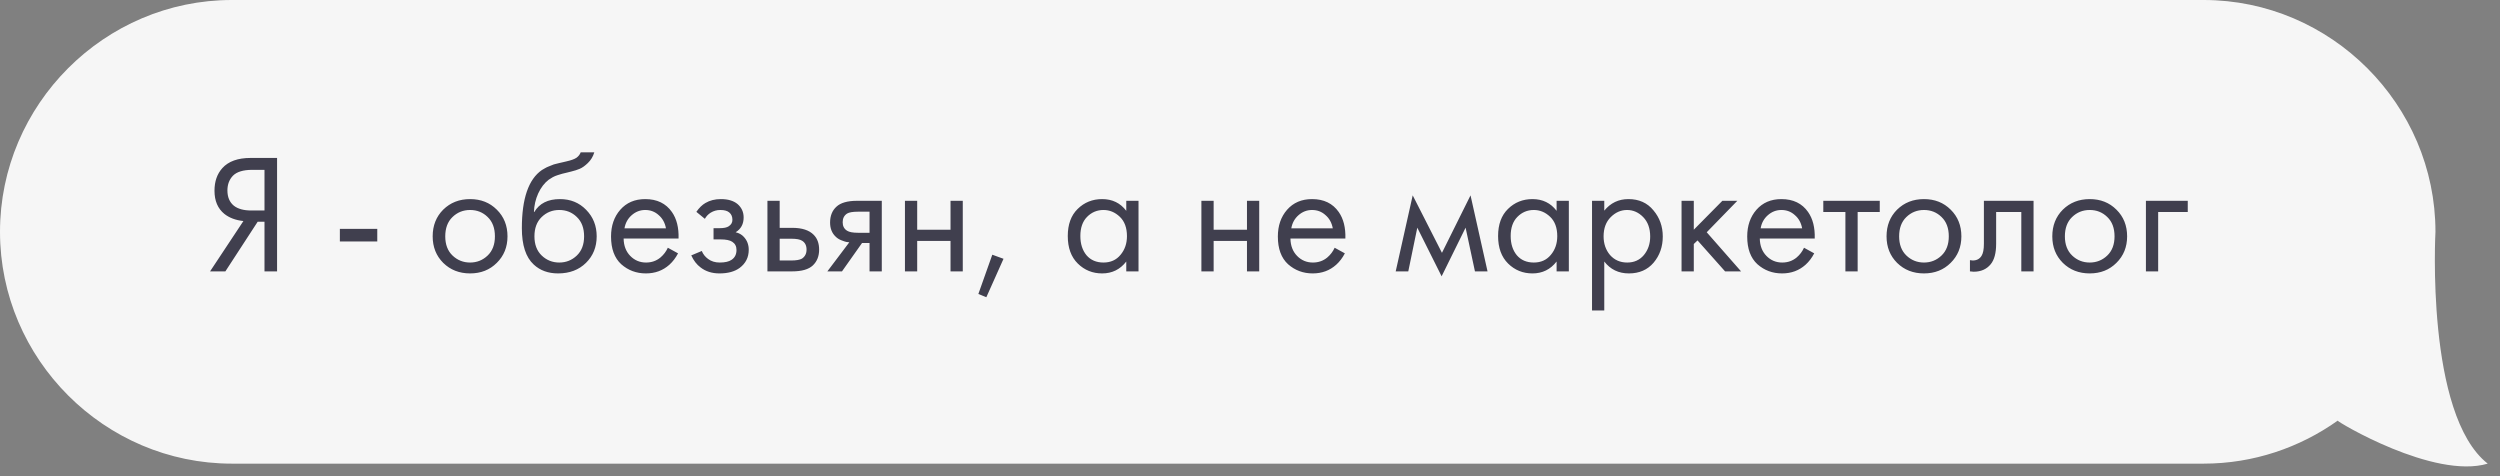
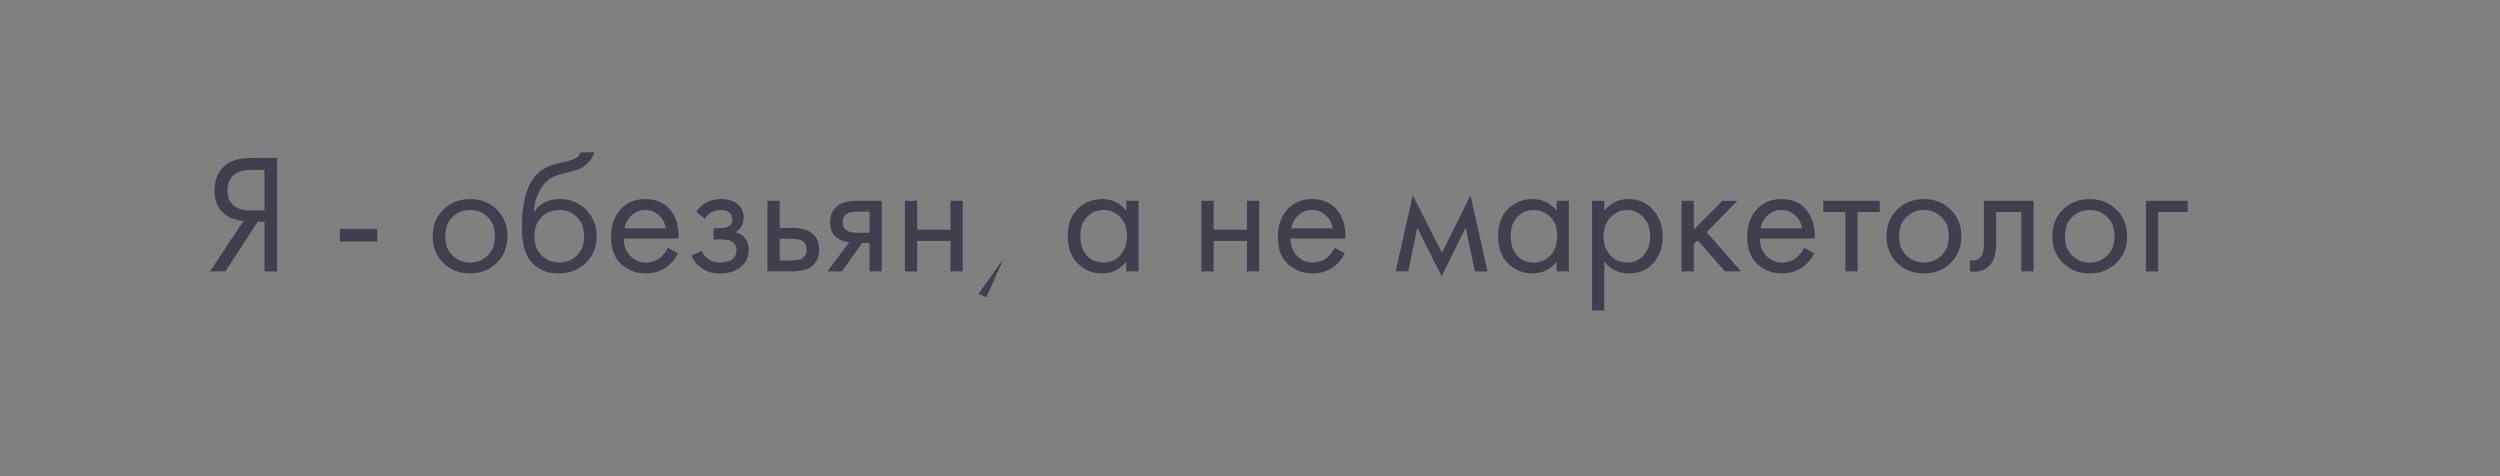
<svg xmlns="http://www.w3.org/2000/svg" width="147" height="28" viewBox="0 0 147 28" fill="none">
  <rect x="0" y="0" width="147" height="28" fill="#808080" stroke="none" />
-   <path d="M146.278 27.262C142.61 24.387 143.205 13.631 143.205 13.631C143.205 6.146 137.059 0 129.575 0H13.63C6.146 0 0 6.146 0 13.631C0 21.116 6.146 27.262 13.63 27.262H129.575C132.499 27.262 135.225 26.32 137.456 24.734C137.406 24.784 143.106 28.204 146.278 27.262Z" fill="#F6F6F6" />
-   <path d="M12.352 15.957L14.312 12.997C13.859 12.95 13.486 12.81 13.192 12.577C12.806 12.264 12.612 11.81 12.612 11.217C12.612 10.67 12.766 10.227 13.072 9.887C13.432 9.487 13.986 9.287 14.732 9.287H16.292V15.957H15.552V13.037H15.152L13.252 15.957H12.352ZM15.552 9.987H14.832C14.299 9.987 13.919 10.104 13.692 10.337C13.479 10.564 13.372 10.85 13.372 11.197C13.372 11.59 13.499 11.89 13.752 12.097C13.992 12.284 14.332 12.377 14.772 12.377H15.552V9.987ZM19.984 14.197V13.457H22.184V14.197H19.984ZM29.211 15.457C28.798 15.87 28.274 16.077 27.641 16.077C27.008 16.077 26.481 15.87 26.061 15.457C25.648 15.044 25.441 14.524 25.441 13.897C25.441 13.264 25.648 12.74 26.061 12.327C26.481 11.914 27.008 11.707 27.641 11.707C28.274 11.707 28.798 11.914 29.211 12.327C29.631 12.74 29.841 13.264 29.841 13.897C29.841 14.524 29.631 15.044 29.211 15.457ZM28.671 12.757C28.391 12.484 28.048 12.347 27.641 12.347C27.234 12.347 26.888 12.487 26.601 12.767C26.321 13.04 26.181 13.417 26.181 13.897C26.181 14.377 26.324 14.754 26.611 15.027C26.898 15.3 27.241 15.437 27.641 15.437C28.041 15.437 28.384 15.3 28.671 15.027C28.958 14.754 29.101 14.377 29.101 13.897C29.101 13.41 28.958 13.03 28.671 12.757ZM34.145 8.957H34.945C34.872 9.204 34.745 9.414 34.565 9.587C34.392 9.754 34.232 9.867 34.085 9.927C33.945 9.987 33.779 10.04 33.585 10.087C33.552 10.094 33.472 10.114 33.345 10.147C33.218 10.174 33.122 10.197 33.055 10.217C32.989 10.237 32.902 10.264 32.795 10.297C32.688 10.33 32.592 10.37 32.505 10.417C32.419 10.464 32.339 10.514 32.265 10.567C32.012 10.76 31.805 11.03 31.645 11.377C31.492 11.717 31.409 12.08 31.395 12.467H31.415C31.715 11.96 32.218 11.707 32.925 11.707C33.545 11.707 34.059 11.917 34.465 12.337C34.879 12.757 35.085 13.277 35.085 13.897C35.085 14.524 34.875 15.044 34.455 15.457C34.035 15.87 33.489 16.077 32.815 16.077C32.235 16.077 31.759 15.904 31.385 15.557C30.919 15.13 30.685 14.417 30.685 13.417C30.685 11.677 31.078 10.537 31.865 9.997C31.925 9.957 31.988 9.92 32.055 9.887C32.122 9.847 32.192 9.814 32.265 9.787C32.345 9.754 32.412 9.727 32.465 9.707C32.519 9.68 32.592 9.657 32.685 9.637C32.785 9.61 32.852 9.594 32.885 9.587C32.925 9.574 32.998 9.557 33.105 9.537C33.218 9.51 33.288 9.494 33.315 9.487C33.582 9.427 33.775 9.357 33.895 9.277C34.015 9.19 34.099 9.084 34.145 8.957ZM33.915 12.757C33.635 12.484 33.292 12.347 32.885 12.347C32.478 12.347 32.132 12.487 31.845 12.767C31.565 13.04 31.425 13.417 31.425 13.897C31.425 14.377 31.569 14.754 31.855 15.027C32.142 15.3 32.485 15.437 32.885 15.437C33.285 15.437 33.629 15.3 33.915 15.027C34.202 14.754 34.345 14.377 34.345 13.897C34.345 13.41 34.202 13.03 33.915 12.757ZM39.269 14.567L39.869 14.897C39.729 15.164 39.559 15.387 39.359 15.567C38.979 15.907 38.519 16.077 37.979 16.077C37.419 16.077 36.936 15.897 36.529 15.537C36.129 15.17 35.929 14.627 35.929 13.907C35.929 13.274 36.109 12.75 36.469 12.337C36.836 11.917 37.326 11.707 37.939 11.707C38.633 11.707 39.156 11.96 39.509 12.467C39.789 12.867 39.919 13.387 39.899 14.027H36.669C36.676 14.447 36.806 14.787 37.059 15.047C37.313 15.307 37.623 15.437 37.989 15.437C38.316 15.437 38.599 15.337 38.839 15.137C39.026 14.977 39.169 14.787 39.269 14.567ZM36.719 13.427H39.159C39.099 13.1 38.956 12.84 38.729 12.647C38.509 12.447 38.246 12.347 37.939 12.347C37.639 12.347 37.373 12.45 37.139 12.657C36.913 12.857 36.773 13.114 36.719 13.427ZM41.446 12.867L40.946 12.457C41.106 12.224 41.283 12.05 41.476 11.937C41.736 11.784 42.039 11.707 42.386 11.707C42.806 11.707 43.133 11.804 43.366 11.997C43.606 12.204 43.726 12.467 43.726 12.787C43.726 13.174 43.569 13.464 43.256 13.657C43.456 13.704 43.616 13.794 43.736 13.927C43.929 14.134 44.026 14.387 44.026 14.687C44.026 15.134 43.846 15.49 43.486 15.757C43.193 15.97 42.799 16.077 42.306 16.077C41.866 16.077 41.496 15.96 41.196 15.727C40.969 15.56 40.786 15.324 40.646 15.017L41.266 14.757C41.339 14.944 41.463 15.1 41.636 15.227C41.823 15.367 42.049 15.437 42.316 15.437C42.629 15.437 42.863 15.384 43.016 15.277C43.209 15.15 43.306 14.957 43.306 14.697C43.306 14.484 43.223 14.324 43.056 14.217C42.916 14.124 42.689 14.077 42.376 14.077H41.956V13.417H42.306C42.559 13.417 42.739 13.38 42.846 13.307C42.993 13.214 43.066 13.087 43.066 12.927C43.066 12.74 43.006 12.597 42.886 12.497C42.773 12.397 42.596 12.347 42.356 12.347C42.149 12.347 41.959 12.4 41.786 12.507C41.639 12.6 41.526 12.72 41.446 12.867ZM45.125 15.957V11.807H45.845V13.397H46.585C47.158 13.397 47.578 13.534 47.845 13.807C48.058 14.02 48.165 14.31 48.165 14.677C48.165 15.064 48.041 15.374 47.795 15.607C47.548 15.84 47.142 15.957 46.575 15.957H45.125ZM45.845 15.317H46.515C46.815 15.317 47.028 15.28 47.155 15.207C47.335 15.087 47.425 14.91 47.425 14.677C47.425 14.437 47.338 14.264 47.165 14.157C47.045 14.077 46.831 14.037 46.525 14.037H45.845V15.317ZM48.649 15.957L49.939 14.247C49.899 14.247 49.842 14.24 49.769 14.227C49.702 14.214 49.602 14.18 49.469 14.127C49.335 14.074 49.225 14.004 49.139 13.917C48.919 13.71 48.809 13.434 48.809 13.087C48.809 12.694 48.932 12.384 49.179 12.157C49.425 11.924 49.832 11.807 50.399 11.807H51.849V15.957H51.129V14.287H50.689L49.509 15.957H48.649ZM51.129 13.687V12.447H50.459C50.145 12.447 49.929 12.484 49.809 12.557C49.635 12.67 49.549 12.84 49.549 13.067C49.549 13.294 49.635 13.46 49.809 13.567C49.935 13.647 50.149 13.687 50.449 13.687H51.129ZM53.211 15.957V11.807H53.931V13.507H55.891V11.807H56.611V15.957H55.891V14.167H53.931V15.957H53.211ZM57.527 17.287L58.347 14.977L59.007 15.217L57.997 17.477L57.527 17.287ZM66.225 12.397V11.807H66.945V15.957H66.225V15.377C65.865 15.844 65.391 16.077 64.805 16.077C64.245 16.077 63.768 15.884 63.375 15.497C62.981 15.11 62.785 14.57 62.785 13.877C62.785 13.197 62.978 12.667 63.365 12.287C63.758 11.9 64.238 11.707 64.805 11.707C65.405 11.707 65.878 11.937 66.225 12.397ZM64.885 12.347C64.505 12.347 64.181 12.484 63.915 12.757C63.655 13.024 63.525 13.397 63.525 13.877C63.525 14.337 63.645 14.714 63.885 15.007C64.131 15.294 64.465 15.437 64.885 15.437C65.305 15.437 65.638 15.287 65.885 14.987C66.138 14.687 66.265 14.32 66.265 13.887C66.265 13.394 66.125 13.014 65.845 12.747C65.565 12.48 65.245 12.347 64.885 12.347ZM70.642 15.957V11.807H71.362V13.507H73.322V11.807H74.042V15.957H73.322V14.167H71.362V15.957H70.642ZM78.478 14.567L79.078 14.897C78.938 15.164 78.768 15.387 78.568 15.567C78.188 15.907 77.728 16.077 77.188 16.077C76.628 16.077 76.145 15.897 75.738 15.537C75.338 15.17 75.138 14.627 75.138 13.907C75.138 13.274 75.318 12.75 75.678 12.337C76.045 11.917 76.535 11.707 77.148 11.707C77.842 11.707 78.365 11.96 78.718 12.467C78.998 12.867 79.128 13.387 79.108 14.027H75.878C75.885 14.447 76.015 14.787 76.268 15.047C76.522 15.307 76.832 15.437 77.198 15.437C77.525 15.437 77.808 15.337 78.048 15.137C78.235 14.977 78.378 14.787 78.478 14.567ZM75.928 13.427H78.368C78.308 13.1 78.165 12.84 77.938 12.647C77.718 12.447 77.455 12.347 77.148 12.347C76.848 12.347 76.582 12.45 76.348 12.657C76.122 12.857 75.982 13.114 75.928 13.427ZM82.067 15.957L83.067 11.487L84.787 14.867L86.467 11.487L87.467 15.957H86.727L86.177 13.387L84.767 16.247L83.337 13.387L82.807 15.957H82.067ZM91.528 12.397V11.807H92.248V15.957H91.528V15.377C91.168 15.844 90.694 16.077 90.108 16.077C89.547 16.077 89.071 15.884 88.677 15.497C88.284 15.11 88.088 14.57 88.088 13.877C88.088 13.197 88.281 12.667 88.668 12.287C89.061 11.9 89.541 11.707 90.108 11.707C90.707 11.707 91.181 11.937 91.528 12.397ZM90.188 12.347C89.808 12.347 89.484 12.484 89.218 12.757C88.957 13.024 88.828 13.397 88.828 13.877C88.828 14.337 88.948 14.714 89.188 15.007C89.434 15.294 89.767 15.437 90.188 15.437C90.608 15.437 90.941 15.287 91.188 14.987C91.441 14.687 91.567 14.32 91.567 13.887C91.567 13.394 91.427 13.014 91.147 12.747C90.868 12.48 90.547 12.347 90.188 12.347ZM94.331 15.377V18.257H93.611V11.807H94.331V12.387C94.698 11.934 95.171 11.707 95.751 11.707C96.371 11.707 96.861 11.927 97.221 12.367C97.588 12.8 97.771 13.314 97.771 13.907C97.771 14.507 97.591 15.02 97.231 15.447C96.871 15.867 96.388 16.077 95.781 16.077C95.174 16.077 94.691 15.844 94.331 15.377ZM95.681 15.437C96.088 15.437 96.415 15.29 96.661 14.997C96.908 14.697 97.031 14.334 97.031 13.907C97.031 13.427 96.894 13.047 96.621 12.767C96.348 12.487 96.031 12.347 95.671 12.347C95.311 12.347 94.991 12.487 94.711 12.767C94.431 13.047 94.291 13.424 94.291 13.897C94.291 14.33 94.418 14.697 94.671 14.997C94.931 15.29 95.268 15.437 95.681 15.437ZM98.875 11.807H99.595V13.507L101.275 11.807H102.155L100.355 13.657L102.375 15.957H101.435L99.815 14.137L99.595 14.347V15.957H98.875V11.807ZM106.076 14.567L106.676 14.897C106.536 15.164 106.366 15.387 106.166 15.567C105.786 15.907 105.326 16.077 104.786 16.077C104.226 16.077 103.743 15.897 103.336 15.537C102.936 15.17 102.736 14.627 102.736 13.907C102.736 13.274 102.916 12.75 103.276 12.337C103.643 11.917 104.133 11.707 104.746 11.707C105.439 11.707 105.963 11.96 106.316 12.467C106.596 12.867 106.726 13.387 106.706 14.027H103.476C103.483 14.447 103.613 14.787 103.866 15.047C104.119 15.307 104.429 15.437 104.796 15.437C105.123 15.437 105.406 15.337 105.646 15.137C105.833 14.977 105.976 14.787 106.076 14.567ZM103.526 13.427H105.966C105.906 13.1 105.763 12.84 105.536 12.647C105.316 12.447 105.053 12.347 104.746 12.347C104.446 12.347 104.179 12.45 103.946 12.657C103.719 12.857 103.579 13.114 103.526 13.427ZM110.53 12.467H109.23V15.957H108.51V12.467H107.21V11.807H110.53V12.467ZM114.699 15.457C114.286 15.87 113.763 16.077 113.129 16.077C112.496 16.077 111.969 15.87 111.549 15.457C111.136 15.044 110.929 14.524 110.929 13.897C110.929 13.264 111.136 12.74 111.549 12.327C111.969 11.914 112.496 11.707 113.129 11.707C113.763 11.707 114.286 11.914 114.699 12.327C115.119 12.74 115.329 13.264 115.329 13.897C115.329 14.524 115.119 15.044 114.699 15.457ZM114.159 12.757C113.879 12.484 113.536 12.347 113.129 12.347C112.723 12.347 112.376 12.487 112.089 12.767C111.809 13.04 111.669 13.417 111.669 13.897C111.669 14.377 111.813 14.754 112.099 15.027C112.386 15.3 112.729 15.437 113.129 15.437C113.529 15.437 113.873 15.3 114.159 15.027C114.446 14.754 114.589 14.377 114.589 13.897C114.589 13.41 114.446 13.03 114.159 12.757ZM119.573 11.807V15.957H118.853V12.467H117.373V14.337C117.373 14.877 117.267 15.277 117.053 15.537C116.813 15.83 116.48 15.977 116.053 15.977C116 15.977 115.927 15.97 115.833 15.957V15.297C115.9 15.31 115.953 15.317 115.993 15.317C116.227 15.317 116.4 15.227 116.513 15.047C116.607 14.9 116.653 14.664 116.653 14.337V11.807H119.573ZM124.445 15.457C124.032 15.87 123.509 16.077 122.875 16.077C122.242 16.077 121.715 15.87 121.295 15.457C120.882 15.044 120.675 14.524 120.675 13.897C120.675 13.264 120.882 12.74 121.295 12.327C121.715 11.914 122.242 11.707 122.875 11.707C123.509 11.707 124.032 11.914 124.445 12.327C124.865 12.74 125.075 13.264 125.075 13.897C125.075 14.524 124.865 15.044 124.445 15.457ZM123.905 12.757C123.625 12.484 123.282 12.347 122.875 12.347C122.469 12.347 122.122 12.487 121.835 12.767C121.555 13.04 121.415 13.417 121.415 13.897C121.415 14.377 121.559 14.754 121.845 15.027C122.132 15.3 122.475 15.437 122.875 15.437C123.275 15.437 123.619 15.3 123.905 15.027C124.192 14.754 124.335 14.377 124.335 13.897C124.335 13.41 124.192 13.03 123.905 12.757ZM126.18 15.957V11.807H128.64V12.467H126.9V15.957H126.18Z" fill="#403F4E" />
+   <path d="M12.352 15.957L14.312 12.997C13.859 12.95 13.486 12.81 13.192 12.577C12.806 12.264 12.612 11.81 12.612 11.217C12.612 10.67 12.766 10.227 13.072 9.887C13.432 9.487 13.986 9.287 14.732 9.287H16.292V15.957H15.552V13.037H15.152L13.252 15.957H12.352ZM15.552 9.987H14.832C14.299 9.987 13.919 10.104 13.692 10.337C13.479 10.564 13.372 10.85 13.372 11.197C13.372 11.59 13.499 11.89 13.752 12.097C13.992 12.284 14.332 12.377 14.772 12.377H15.552V9.987ZM19.984 14.197V13.457H22.184V14.197H19.984ZM29.211 15.457C28.798 15.87 28.274 16.077 27.641 16.077C27.008 16.077 26.481 15.87 26.061 15.457C25.648 15.044 25.441 14.524 25.441 13.897C25.441 13.264 25.648 12.74 26.061 12.327C26.481 11.914 27.008 11.707 27.641 11.707C28.274 11.707 28.798 11.914 29.211 12.327C29.631 12.74 29.841 13.264 29.841 13.897C29.841 14.524 29.631 15.044 29.211 15.457ZM28.671 12.757C28.391 12.484 28.048 12.347 27.641 12.347C27.234 12.347 26.888 12.487 26.601 12.767C26.321 13.04 26.181 13.417 26.181 13.897C26.181 14.377 26.324 14.754 26.611 15.027C26.898 15.3 27.241 15.437 27.641 15.437C28.041 15.437 28.384 15.3 28.671 15.027C28.958 14.754 29.101 14.377 29.101 13.897C29.101 13.41 28.958 13.03 28.671 12.757ZM34.145 8.957H34.945C34.872 9.204 34.745 9.414 34.565 9.587C34.392 9.754 34.232 9.867 34.085 9.927C33.945 9.987 33.779 10.04 33.585 10.087C33.552 10.094 33.472 10.114 33.345 10.147C33.218 10.174 33.122 10.197 33.055 10.217C32.989 10.237 32.902 10.264 32.795 10.297C32.688 10.33 32.592 10.37 32.505 10.417C32.419 10.464 32.339 10.514 32.265 10.567C32.012 10.76 31.805 11.03 31.645 11.377C31.492 11.717 31.409 12.08 31.395 12.467H31.415C31.715 11.96 32.218 11.707 32.925 11.707C33.545 11.707 34.059 11.917 34.465 12.337C34.879 12.757 35.085 13.277 35.085 13.897C35.085 14.524 34.875 15.044 34.455 15.457C34.035 15.87 33.489 16.077 32.815 16.077C32.235 16.077 31.759 15.904 31.385 15.557C30.919 15.13 30.685 14.417 30.685 13.417C30.685 11.677 31.078 10.537 31.865 9.997C31.925 9.957 31.988 9.92 32.055 9.887C32.122 9.847 32.192 9.814 32.265 9.787C32.345 9.754 32.412 9.727 32.465 9.707C32.519 9.68 32.592 9.657 32.685 9.637C32.785 9.61 32.852 9.594 32.885 9.587C32.925 9.574 32.998 9.557 33.105 9.537C33.218 9.51 33.288 9.494 33.315 9.487C33.582 9.427 33.775 9.357 33.895 9.277C34.015 9.19 34.099 9.084 34.145 8.957ZM33.915 12.757C33.635 12.484 33.292 12.347 32.885 12.347C32.478 12.347 32.132 12.487 31.845 12.767C31.565 13.04 31.425 13.417 31.425 13.897C31.425 14.377 31.569 14.754 31.855 15.027C32.142 15.3 32.485 15.437 32.885 15.437C33.285 15.437 33.629 15.3 33.915 15.027C34.202 14.754 34.345 14.377 34.345 13.897C34.345 13.41 34.202 13.03 33.915 12.757ZM39.269 14.567L39.869 14.897C39.729 15.164 39.559 15.387 39.359 15.567C38.979 15.907 38.519 16.077 37.979 16.077C37.419 16.077 36.936 15.897 36.529 15.537C36.129 15.17 35.929 14.627 35.929 13.907C35.929 13.274 36.109 12.75 36.469 12.337C36.836 11.917 37.326 11.707 37.939 11.707C38.633 11.707 39.156 11.96 39.509 12.467C39.789 12.867 39.919 13.387 39.899 14.027H36.669C36.676 14.447 36.806 14.787 37.059 15.047C37.313 15.307 37.623 15.437 37.989 15.437C38.316 15.437 38.599 15.337 38.839 15.137C39.026 14.977 39.169 14.787 39.269 14.567ZM36.719 13.427H39.159C39.099 13.1 38.956 12.84 38.729 12.647C38.509 12.447 38.246 12.347 37.939 12.347C37.639 12.347 37.373 12.45 37.139 12.657C36.913 12.857 36.773 13.114 36.719 13.427ZM41.446 12.867L40.946 12.457C41.106 12.224 41.283 12.05 41.476 11.937C41.736 11.784 42.039 11.707 42.386 11.707C42.806 11.707 43.133 11.804 43.366 11.997C43.606 12.204 43.726 12.467 43.726 12.787C43.726 13.174 43.569 13.464 43.256 13.657C43.456 13.704 43.616 13.794 43.736 13.927C43.929 14.134 44.026 14.387 44.026 14.687C44.026 15.134 43.846 15.49 43.486 15.757C43.193 15.97 42.799 16.077 42.306 16.077C41.866 16.077 41.496 15.96 41.196 15.727C40.969 15.56 40.786 15.324 40.646 15.017L41.266 14.757C41.339 14.944 41.463 15.1 41.636 15.227C41.823 15.367 42.049 15.437 42.316 15.437C42.629 15.437 42.863 15.384 43.016 15.277C43.209 15.15 43.306 14.957 43.306 14.697C43.306 14.484 43.223 14.324 43.056 14.217C42.916 14.124 42.689 14.077 42.376 14.077H41.956V13.417H42.306C42.559 13.417 42.739 13.38 42.846 13.307C42.993 13.214 43.066 13.087 43.066 12.927C43.066 12.74 43.006 12.597 42.886 12.497C42.773 12.397 42.596 12.347 42.356 12.347C42.149 12.347 41.959 12.4 41.786 12.507C41.639 12.6 41.526 12.72 41.446 12.867ZM45.125 15.957V11.807H45.845V13.397H46.585C47.158 13.397 47.578 13.534 47.845 13.807C48.058 14.02 48.165 14.31 48.165 14.677C48.165 15.064 48.041 15.374 47.795 15.607C47.548 15.84 47.142 15.957 46.575 15.957H45.125ZM45.845 15.317H46.515C46.815 15.317 47.028 15.28 47.155 15.207C47.335 15.087 47.425 14.91 47.425 14.677C47.425 14.437 47.338 14.264 47.165 14.157C47.045 14.077 46.831 14.037 46.525 14.037H45.845V15.317ZM48.649 15.957L49.939 14.247C49.899 14.247 49.842 14.24 49.769 14.227C49.702 14.214 49.602 14.18 49.469 14.127C49.335 14.074 49.225 14.004 49.139 13.917C48.919 13.71 48.809 13.434 48.809 13.087C48.809 12.694 48.932 12.384 49.179 12.157C49.425 11.924 49.832 11.807 50.399 11.807H51.849V15.957H51.129V14.287H50.689L49.509 15.957H48.649ZM51.129 13.687V12.447H50.459C50.145 12.447 49.929 12.484 49.809 12.557C49.635 12.67 49.549 12.84 49.549 13.067C49.549 13.294 49.635 13.46 49.809 13.567C49.935 13.647 50.149 13.687 50.449 13.687H51.129ZM53.211 15.957V11.807H53.931V13.507H55.891V11.807H56.611V15.957H55.891V14.167H53.931V15.957H53.211ZM57.527 17.287L59.007 15.217L57.997 17.477L57.527 17.287ZM66.225 12.397V11.807H66.945V15.957H66.225V15.377C65.865 15.844 65.391 16.077 64.805 16.077C64.245 16.077 63.768 15.884 63.375 15.497C62.981 15.11 62.785 14.57 62.785 13.877C62.785 13.197 62.978 12.667 63.365 12.287C63.758 11.9 64.238 11.707 64.805 11.707C65.405 11.707 65.878 11.937 66.225 12.397ZM64.885 12.347C64.505 12.347 64.181 12.484 63.915 12.757C63.655 13.024 63.525 13.397 63.525 13.877C63.525 14.337 63.645 14.714 63.885 15.007C64.131 15.294 64.465 15.437 64.885 15.437C65.305 15.437 65.638 15.287 65.885 14.987C66.138 14.687 66.265 14.32 66.265 13.887C66.265 13.394 66.125 13.014 65.845 12.747C65.565 12.48 65.245 12.347 64.885 12.347ZM70.642 15.957V11.807H71.362V13.507H73.322V11.807H74.042V15.957H73.322V14.167H71.362V15.957H70.642ZM78.478 14.567L79.078 14.897C78.938 15.164 78.768 15.387 78.568 15.567C78.188 15.907 77.728 16.077 77.188 16.077C76.628 16.077 76.145 15.897 75.738 15.537C75.338 15.17 75.138 14.627 75.138 13.907C75.138 13.274 75.318 12.75 75.678 12.337C76.045 11.917 76.535 11.707 77.148 11.707C77.842 11.707 78.365 11.96 78.718 12.467C78.998 12.867 79.128 13.387 79.108 14.027H75.878C75.885 14.447 76.015 14.787 76.268 15.047C76.522 15.307 76.832 15.437 77.198 15.437C77.525 15.437 77.808 15.337 78.048 15.137C78.235 14.977 78.378 14.787 78.478 14.567ZM75.928 13.427H78.368C78.308 13.1 78.165 12.84 77.938 12.647C77.718 12.447 77.455 12.347 77.148 12.347C76.848 12.347 76.582 12.45 76.348 12.657C76.122 12.857 75.982 13.114 75.928 13.427ZM82.067 15.957L83.067 11.487L84.787 14.867L86.467 11.487L87.467 15.957H86.727L86.177 13.387L84.767 16.247L83.337 13.387L82.807 15.957H82.067ZM91.528 12.397V11.807H92.248V15.957H91.528V15.377C91.168 15.844 90.694 16.077 90.108 16.077C89.547 16.077 89.071 15.884 88.677 15.497C88.284 15.11 88.088 14.57 88.088 13.877C88.088 13.197 88.281 12.667 88.668 12.287C89.061 11.9 89.541 11.707 90.108 11.707C90.707 11.707 91.181 11.937 91.528 12.397ZM90.188 12.347C89.808 12.347 89.484 12.484 89.218 12.757C88.957 13.024 88.828 13.397 88.828 13.877C88.828 14.337 88.948 14.714 89.188 15.007C89.434 15.294 89.767 15.437 90.188 15.437C90.608 15.437 90.941 15.287 91.188 14.987C91.441 14.687 91.567 14.32 91.567 13.887C91.567 13.394 91.427 13.014 91.147 12.747C90.868 12.48 90.547 12.347 90.188 12.347ZM94.331 15.377V18.257H93.611V11.807H94.331V12.387C94.698 11.934 95.171 11.707 95.751 11.707C96.371 11.707 96.861 11.927 97.221 12.367C97.588 12.8 97.771 13.314 97.771 13.907C97.771 14.507 97.591 15.02 97.231 15.447C96.871 15.867 96.388 16.077 95.781 16.077C95.174 16.077 94.691 15.844 94.331 15.377ZM95.681 15.437C96.088 15.437 96.415 15.29 96.661 14.997C96.908 14.697 97.031 14.334 97.031 13.907C97.031 13.427 96.894 13.047 96.621 12.767C96.348 12.487 96.031 12.347 95.671 12.347C95.311 12.347 94.991 12.487 94.711 12.767C94.431 13.047 94.291 13.424 94.291 13.897C94.291 14.33 94.418 14.697 94.671 14.997C94.931 15.29 95.268 15.437 95.681 15.437ZM98.875 11.807H99.595V13.507L101.275 11.807H102.155L100.355 13.657L102.375 15.957H101.435L99.815 14.137L99.595 14.347V15.957H98.875V11.807ZM106.076 14.567L106.676 14.897C106.536 15.164 106.366 15.387 106.166 15.567C105.786 15.907 105.326 16.077 104.786 16.077C104.226 16.077 103.743 15.897 103.336 15.537C102.936 15.17 102.736 14.627 102.736 13.907C102.736 13.274 102.916 12.75 103.276 12.337C103.643 11.917 104.133 11.707 104.746 11.707C105.439 11.707 105.963 11.96 106.316 12.467C106.596 12.867 106.726 13.387 106.706 14.027H103.476C103.483 14.447 103.613 14.787 103.866 15.047C104.119 15.307 104.429 15.437 104.796 15.437C105.123 15.437 105.406 15.337 105.646 15.137C105.833 14.977 105.976 14.787 106.076 14.567ZM103.526 13.427H105.966C105.906 13.1 105.763 12.84 105.536 12.647C105.316 12.447 105.053 12.347 104.746 12.347C104.446 12.347 104.179 12.45 103.946 12.657C103.719 12.857 103.579 13.114 103.526 13.427ZM110.53 12.467H109.23V15.957H108.51V12.467H107.21V11.807H110.53V12.467ZM114.699 15.457C114.286 15.87 113.763 16.077 113.129 16.077C112.496 16.077 111.969 15.87 111.549 15.457C111.136 15.044 110.929 14.524 110.929 13.897C110.929 13.264 111.136 12.74 111.549 12.327C111.969 11.914 112.496 11.707 113.129 11.707C113.763 11.707 114.286 11.914 114.699 12.327C115.119 12.74 115.329 13.264 115.329 13.897C115.329 14.524 115.119 15.044 114.699 15.457ZM114.159 12.757C113.879 12.484 113.536 12.347 113.129 12.347C112.723 12.347 112.376 12.487 112.089 12.767C111.809 13.04 111.669 13.417 111.669 13.897C111.669 14.377 111.813 14.754 112.099 15.027C112.386 15.3 112.729 15.437 113.129 15.437C113.529 15.437 113.873 15.3 114.159 15.027C114.446 14.754 114.589 14.377 114.589 13.897C114.589 13.41 114.446 13.03 114.159 12.757ZM119.573 11.807V15.957H118.853V12.467H117.373V14.337C117.373 14.877 117.267 15.277 117.053 15.537C116.813 15.83 116.48 15.977 116.053 15.977C116 15.977 115.927 15.97 115.833 15.957V15.297C115.9 15.31 115.953 15.317 115.993 15.317C116.227 15.317 116.4 15.227 116.513 15.047C116.607 14.9 116.653 14.664 116.653 14.337V11.807H119.573ZM124.445 15.457C124.032 15.87 123.509 16.077 122.875 16.077C122.242 16.077 121.715 15.87 121.295 15.457C120.882 15.044 120.675 14.524 120.675 13.897C120.675 13.264 120.882 12.74 121.295 12.327C121.715 11.914 122.242 11.707 122.875 11.707C123.509 11.707 124.032 11.914 124.445 12.327C124.865 12.74 125.075 13.264 125.075 13.897C125.075 14.524 124.865 15.044 124.445 15.457ZM123.905 12.757C123.625 12.484 123.282 12.347 122.875 12.347C122.469 12.347 122.122 12.487 121.835 12.767C121.555 13.04 121.415 13.417 121.415 13.897C121.415 14.377 121.559 14.754 121.845 15.027C122.132 15.3 122.475 15.437 122.875 15.437C123.275 15.437 123.619 15.3 123.905 15.027C124.192 14.754 124.335 14.377 124.335 13.897C124.335 13.41 124.192 13.03 123.905 12.757ZM126.18 15.957V11.807H128.64V12.467H126.9V15.957H126.18Z" fill="#403F4E" />
</svg>